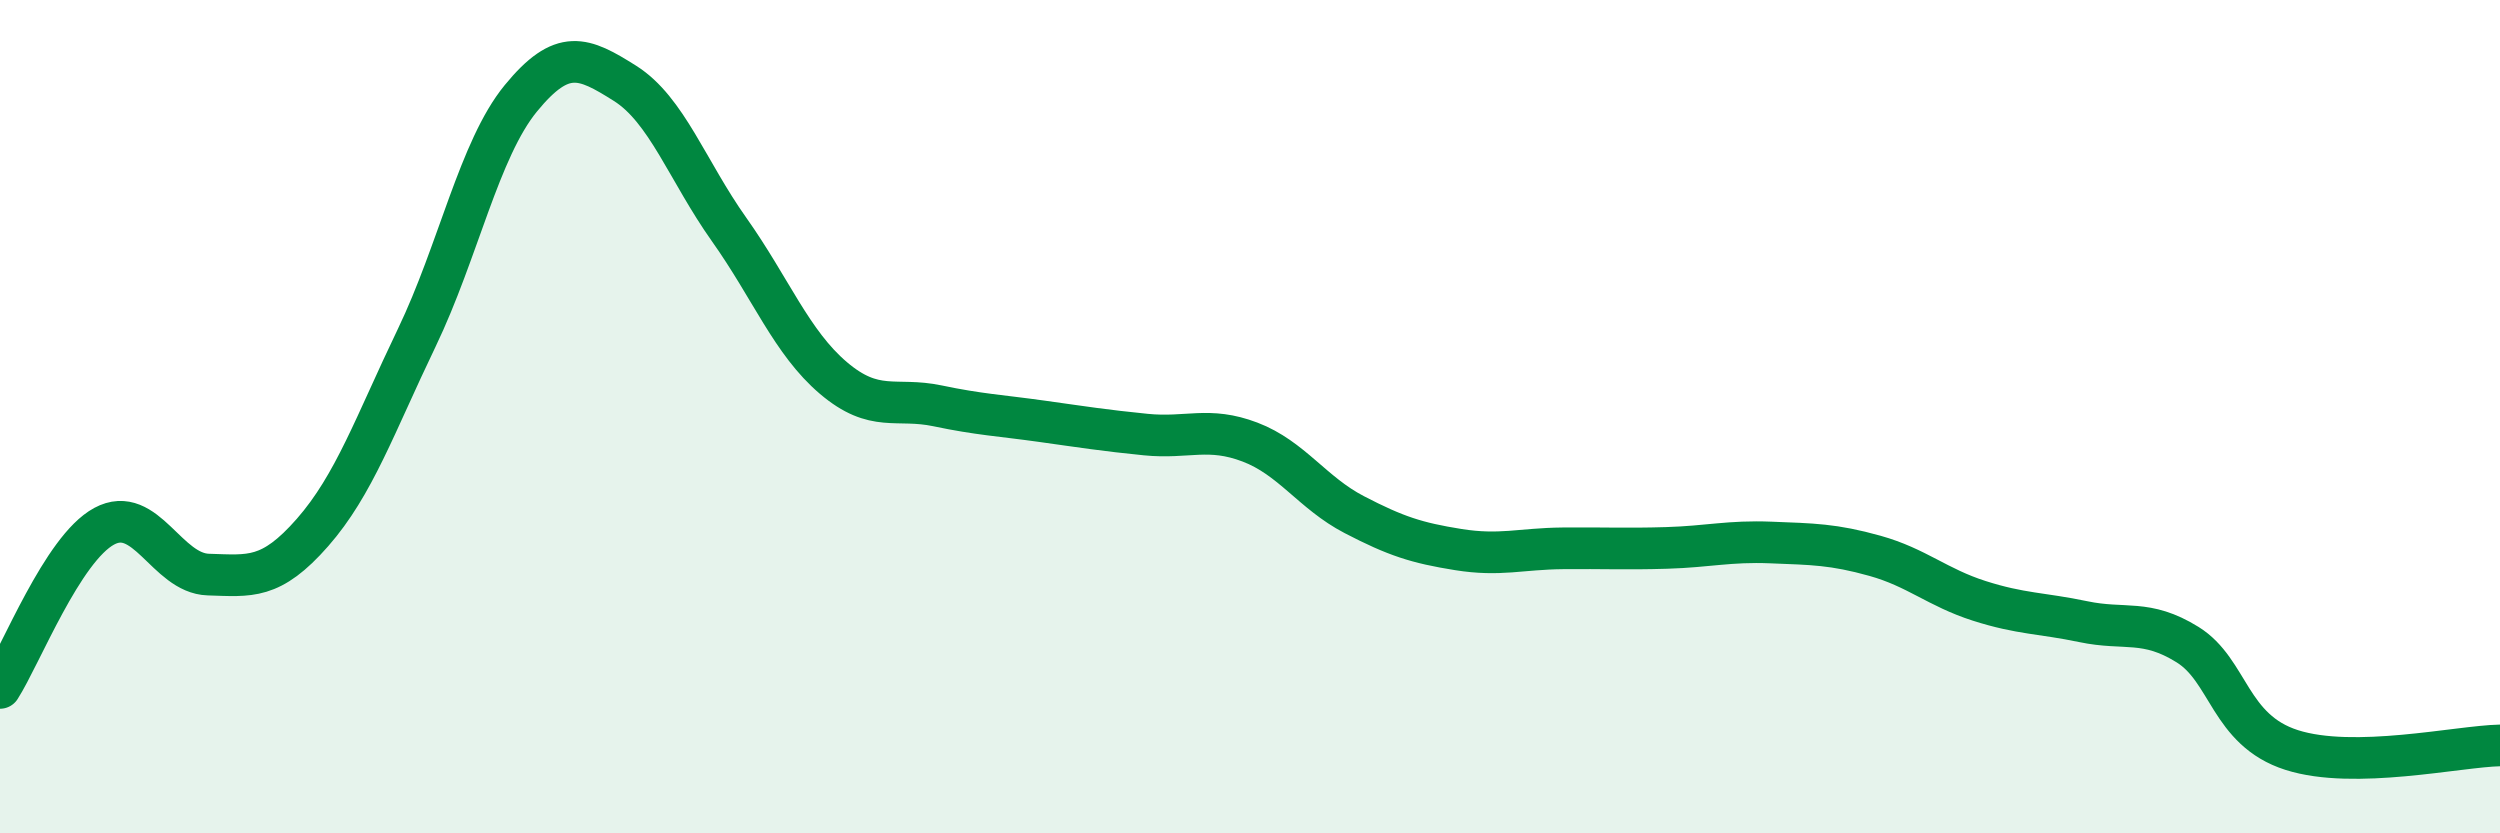
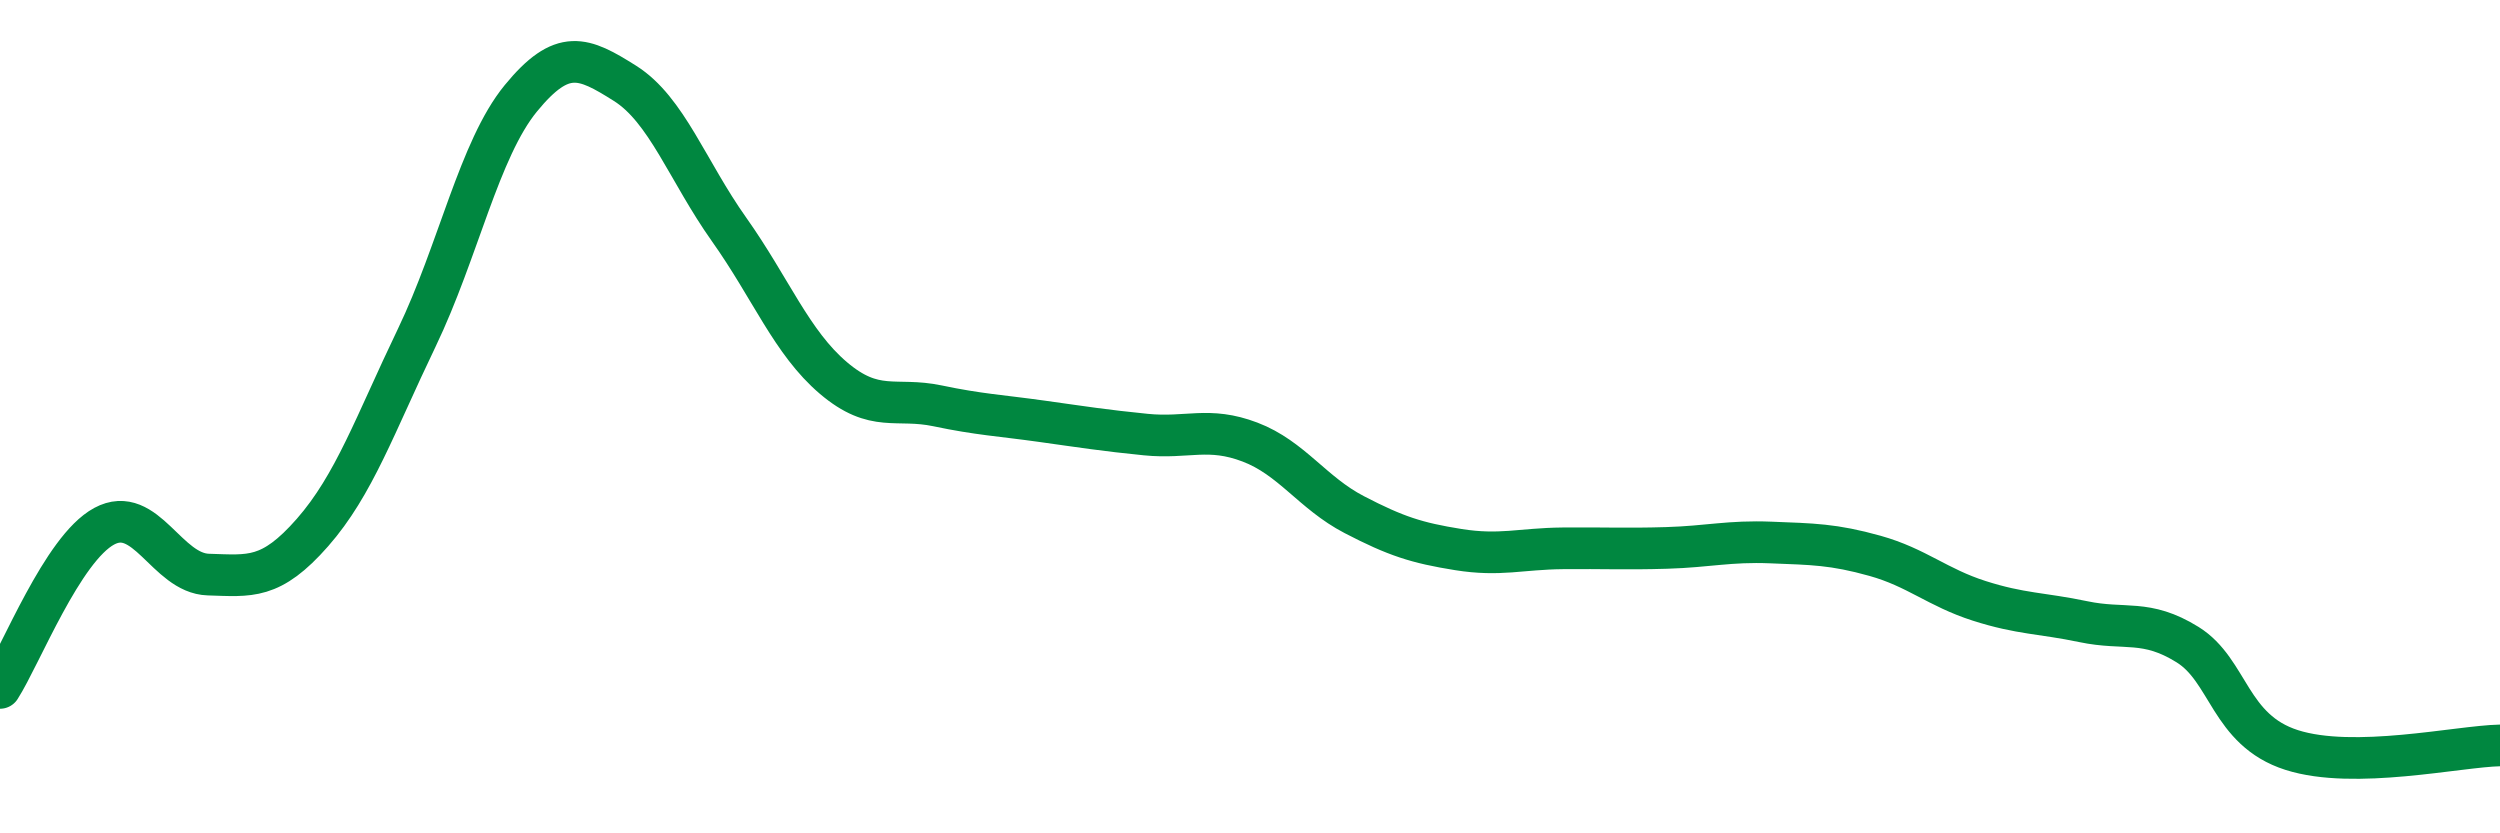
<svg xmlns="http://www.w3.org/2000/svg" width="60" height="20" viewBox="0 0 60 20">
-   <path d="M 0,16.51 C 0.5,15.73 1.5,13.17 2.5,12.63 C 3.5,12.09 4,13.76 5,13.79 C 6,13.82 6.5,13.92 7.5,12.78 C 8.5,11.64 9,10.19 10,8.11 C 11,6.03 11.5,3.58 12.5,2.36 C 13.5,1.14 14,1.37 15,2 C 16,2.63 16.5,4.1 17.5,5.51 C 18.5,6.92 19,8.22 20,9.07 C 21,9.92 21.5,9.53 22.5,9.74 C 23.5,9.95 24,9.97 25,10.11 C 26,10.25 26.5,10.33 27.5,10.43 C 28.5,10.53 29,10.23 30,10.61 C 31,10.99 31.5,11.83 32.5,12.35 C 33.5,12.87 34,13.03 35,13.19 C 36,13.35 36.5,13.17 37.5,13.16 C 38.5,13.15 39,13.18 40,13.15 C 41,13.12 41.5,12.98 42.5,13.02 C 43.5,13.06 44,13.06 45,13.34 C 46,13.62 46.5,14.1 47.5,14.42 C 48.5,14.74 49,14.71 50,14.92 C 51,15.13 51.5,14.85 52.5,15.47 C 53.5,16.09 53.5,17.52 55,18 C 56.5,18.48 59,17.91 60,17.89L60 20L0 20Z" fill="#008740" opacity="0.1" stroke-linecap="round" stroke-linejoin="round" />
  <path d="M 0,16.51 C 0.5,15.73 1.5,13.17 2.5,12.63 C 3.5,12.09 4,13.76 5,13.79 C 6,13.82 6.5,13.92 7.5,12.78 C 8.5,11.64 9,10.19 10,8.11 C 11,6.03 11.5,3.58 12.5,2.36 C 13.5,1.14 14,1.37 15,2 C 16,2.63 16.5,4.1 17.5,5.51 C 18.5,6.92 19,8.22 20,9.07 C 21,9.92 21.5,9.53 22.5,9.74 C 23.5,9.95 24,9.97 25,10.11 C 26,10.25 26.5,10.33 27.5,10.43 C 28.5,10.53 29,10.23 30,10.61 C 31,10.99 31.5,11.83 32.5,12.35 C 33.5,12.87 34,13.03 35,13.19 C 36,13.35 36.5,13.17 37.5,13.16 C 38.5,13.15 39,13.18 40,13.15 C 41,13.12 41.5,12.98 42.5,13.02 C 43.5,13.06 44,13.06 45,13.34 C 46,13.62 46.5,14.1 47.5,14.42 C 48.5,14.74 49,14.71 50,14.92 C 51,15.13 51.5,14.85 52.5,15.47 C 53.5,16.09 53.5,17.52 55,18 C 56.5,18.48 59,17.91 60,17.89" stroke="#008740" stroke-width="1" fill="none" stroke-linecap="round" stroke-linejoin="round" />
</svg>